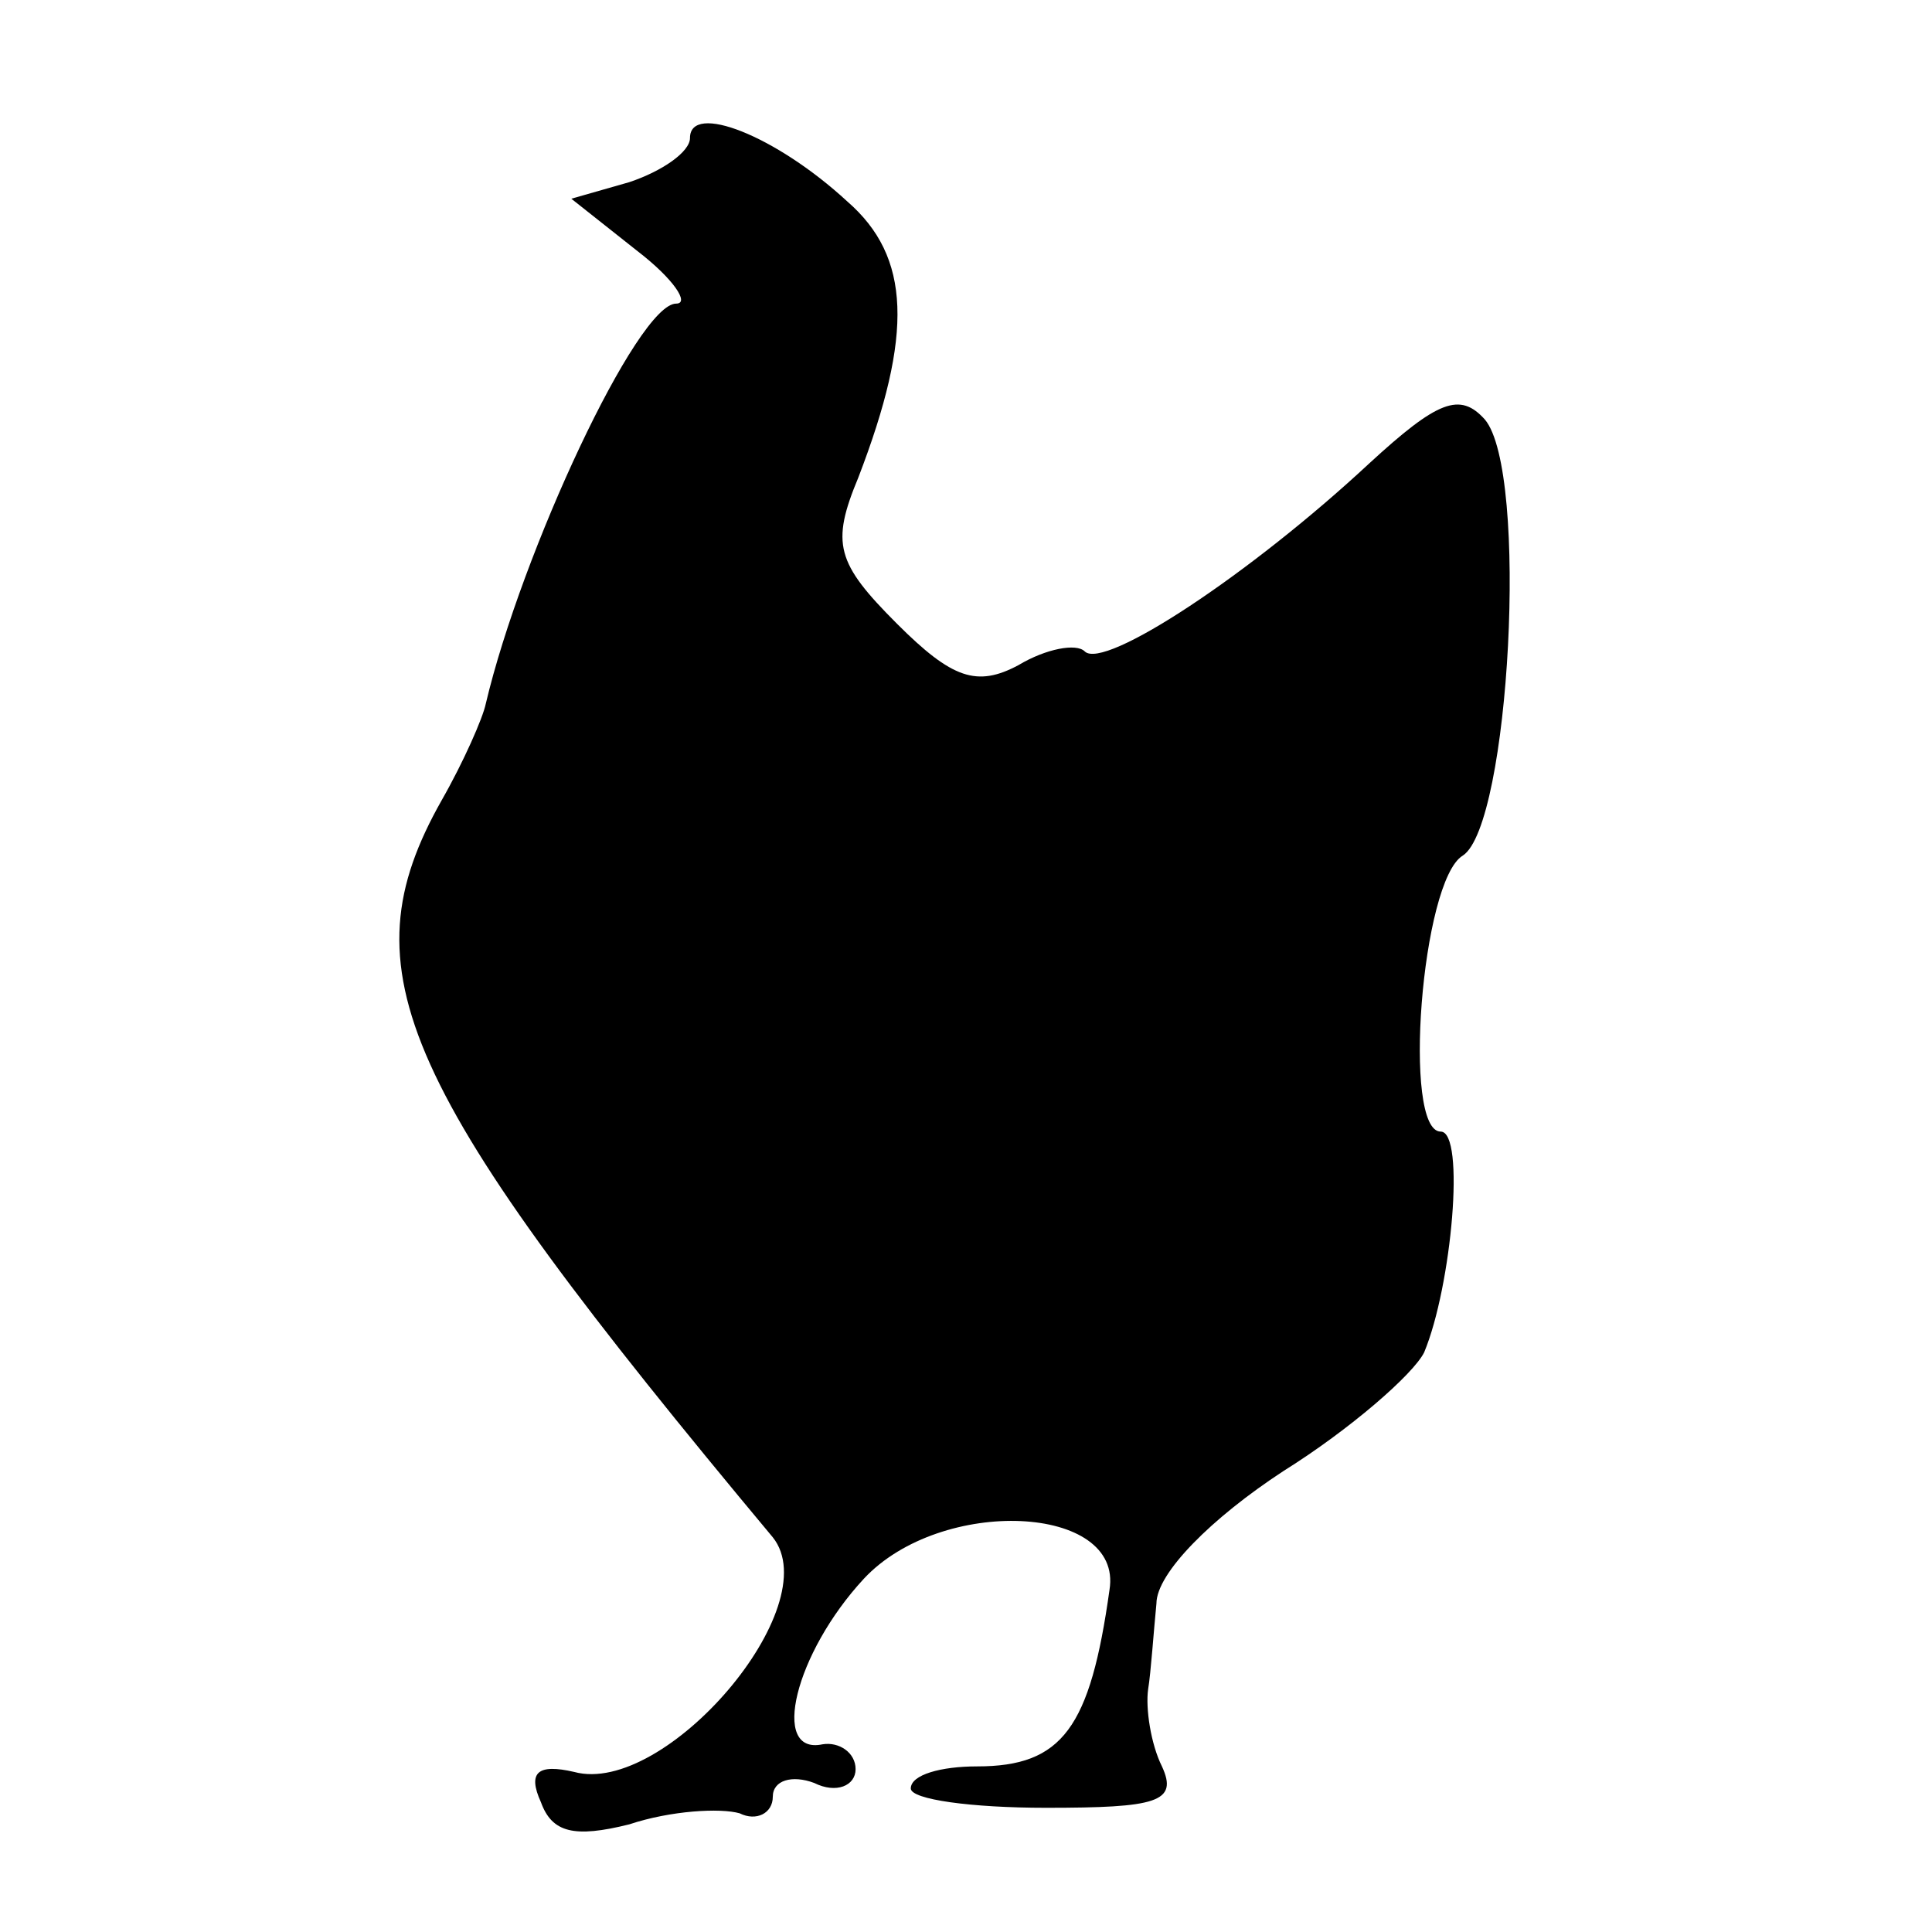
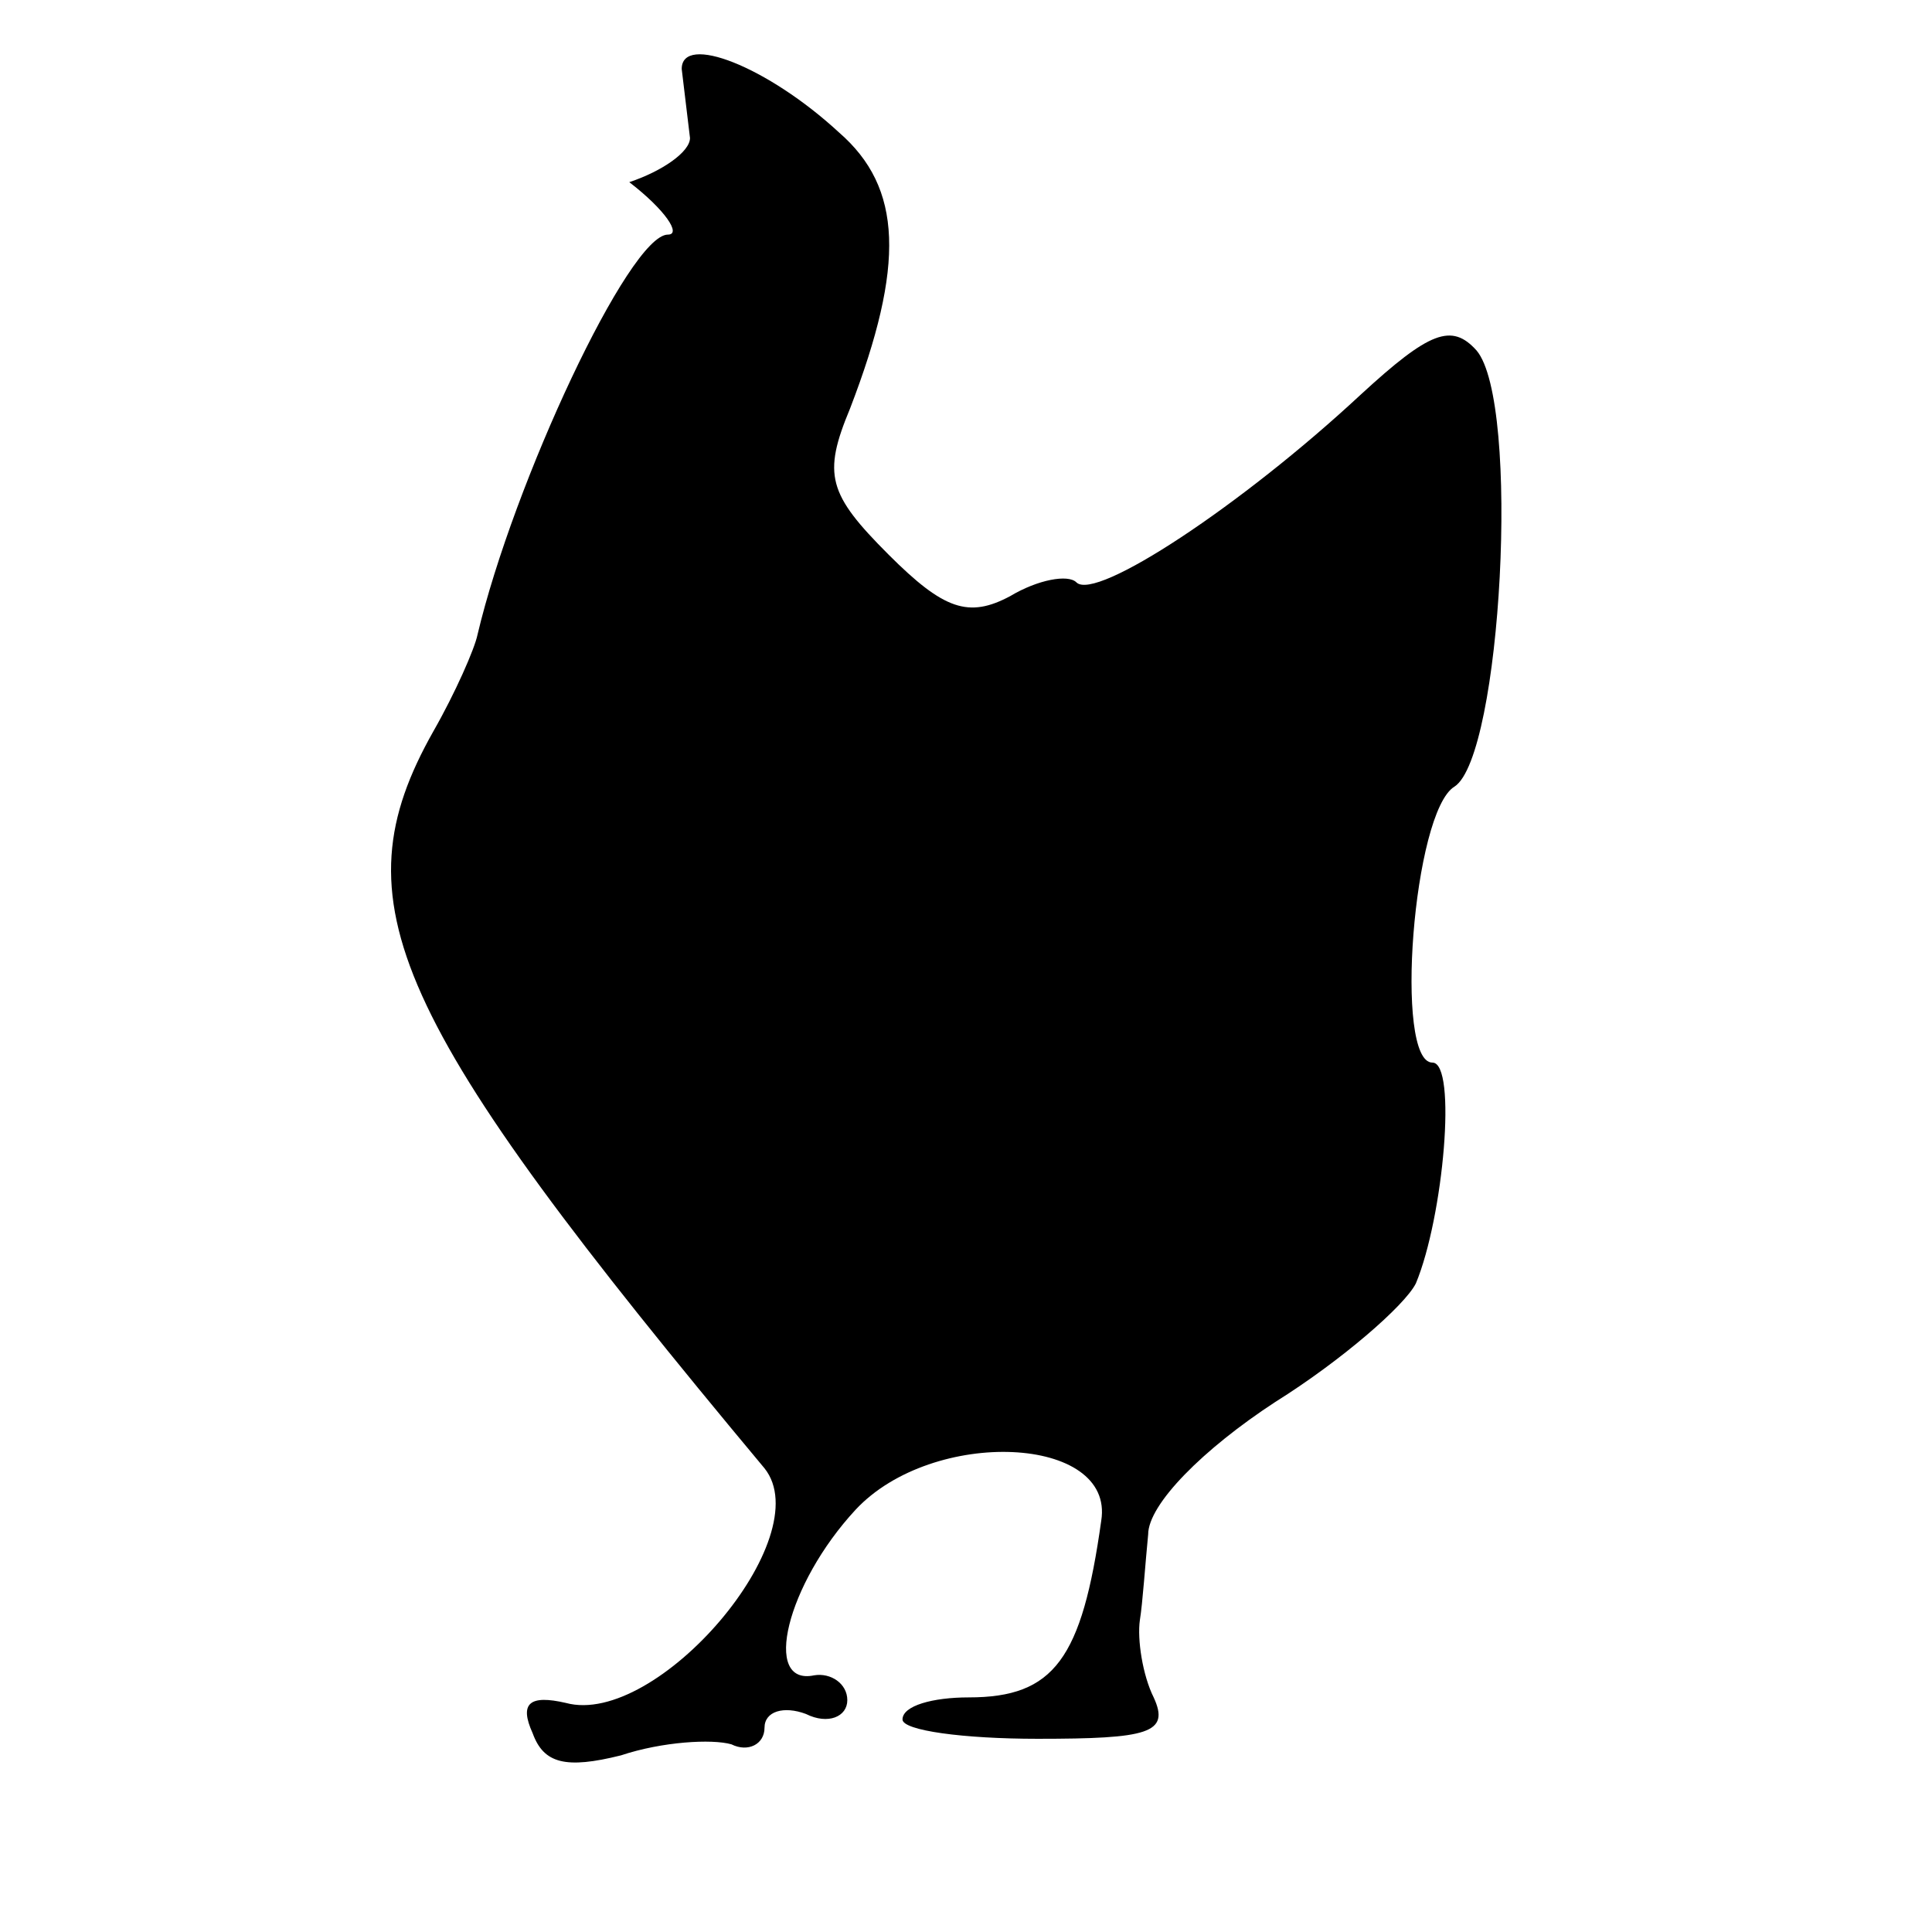
<svg xmlns="http://www.w3.org/2000/svg" version="1.0" width="70pt" height="70pt" viewBox="0 0 70 70" preserveAspectRatio="xMidYMid meet">
  <g transform="translate(0,70) scale(0.1,-0.1)" fill="#000000" stroke="none">
-     <path d="M250 650 c0 -5 -10 -12 -22 -16 l-21 -6 24 -19 c13 -10 19 -19 14 -19 -14 0 -56 -90 -69 -145 -1 -5 -8 -21 -16 -35 -35 -62 -16 -104 120 -267 20 -25 -39 -94 -72 -85 -13 3 -17 0 -12 -11 4 -11 12 -13 32 -8 15 5 33 6 40 4 6 -3 12 0 12 6 0 6 7 8 15 5 8 -4 15 -1 15 5 0 6 -6 10 -12 9 -19 -4 -10 33 15 60 28 30 94 27 89 -4 -7 -50 -17 -64 -48 -64 -13 0 -24 -3 -24 -8 0 -4 22 -7 49 -7 40 0 48 2 42 15 -4 8 -6 21 -5 28 1 6 2 21 3 31 0 11 20 31 46 48 24 15 47 35 51 43 10 24 15 80 6 80 -14 0 -7 91 8 100 17 11 24 139 8 158 -9 10 -17 7 -42 -16 -43 -40 -96 -75 -103 -68 -3 3 -14 1 -24 -5 -15 -8 -24 -5 -44 15 -22 22 -24 29 -14 53 20 52 19 80 -4 100 -26 24 -57 36 -57 23z" />
+     <path d="M250 650 c0 -5 -10 -12 -22 -16 c13 -10 19 -19 14 -19 -14 0 -56 -90 -69 -145 -1 -5 -8 -21 -16 -35 -35 -62 -16 -104 120 -267 20 -25 -39 -94 -72 -85 -13 3 -17 0 -12 -11 4 -11 12 -13 32 -8 15 5 33 6 40 4 6 -3 12 0 12 6 0 6 7 8 15 5 8 -4 15 -1 15 5 0 6 -6 10 -12 9 -19 -4 -10 33 15 60 28 30 94 27 89 -4 -7 -50 -17 -64 -48 -64 -13 0 -24 -3 -24 -8 0 -4 22 -7 49 -7 40 0 48 2 42 15 -4 8 -6 21 -5 28 1 6 2 21 3 31 0 11 20 31 46 48 24 15 47 35 51 43 10 24 15 80 6 80 -14 0 -7 91 8 100 17 11 24 139 8 158 -9 10 -17 7 -42 -16 -43 -40 -96 -75 -103 -68 -3 3 -14 1 -24 -5 -15 -8 -24 -5 -44 15 -22 22 -24 29 -14 53 20 52 19 80 -4 100 -26 24 -57 36 -57 23z" />
  </g>
</svg>